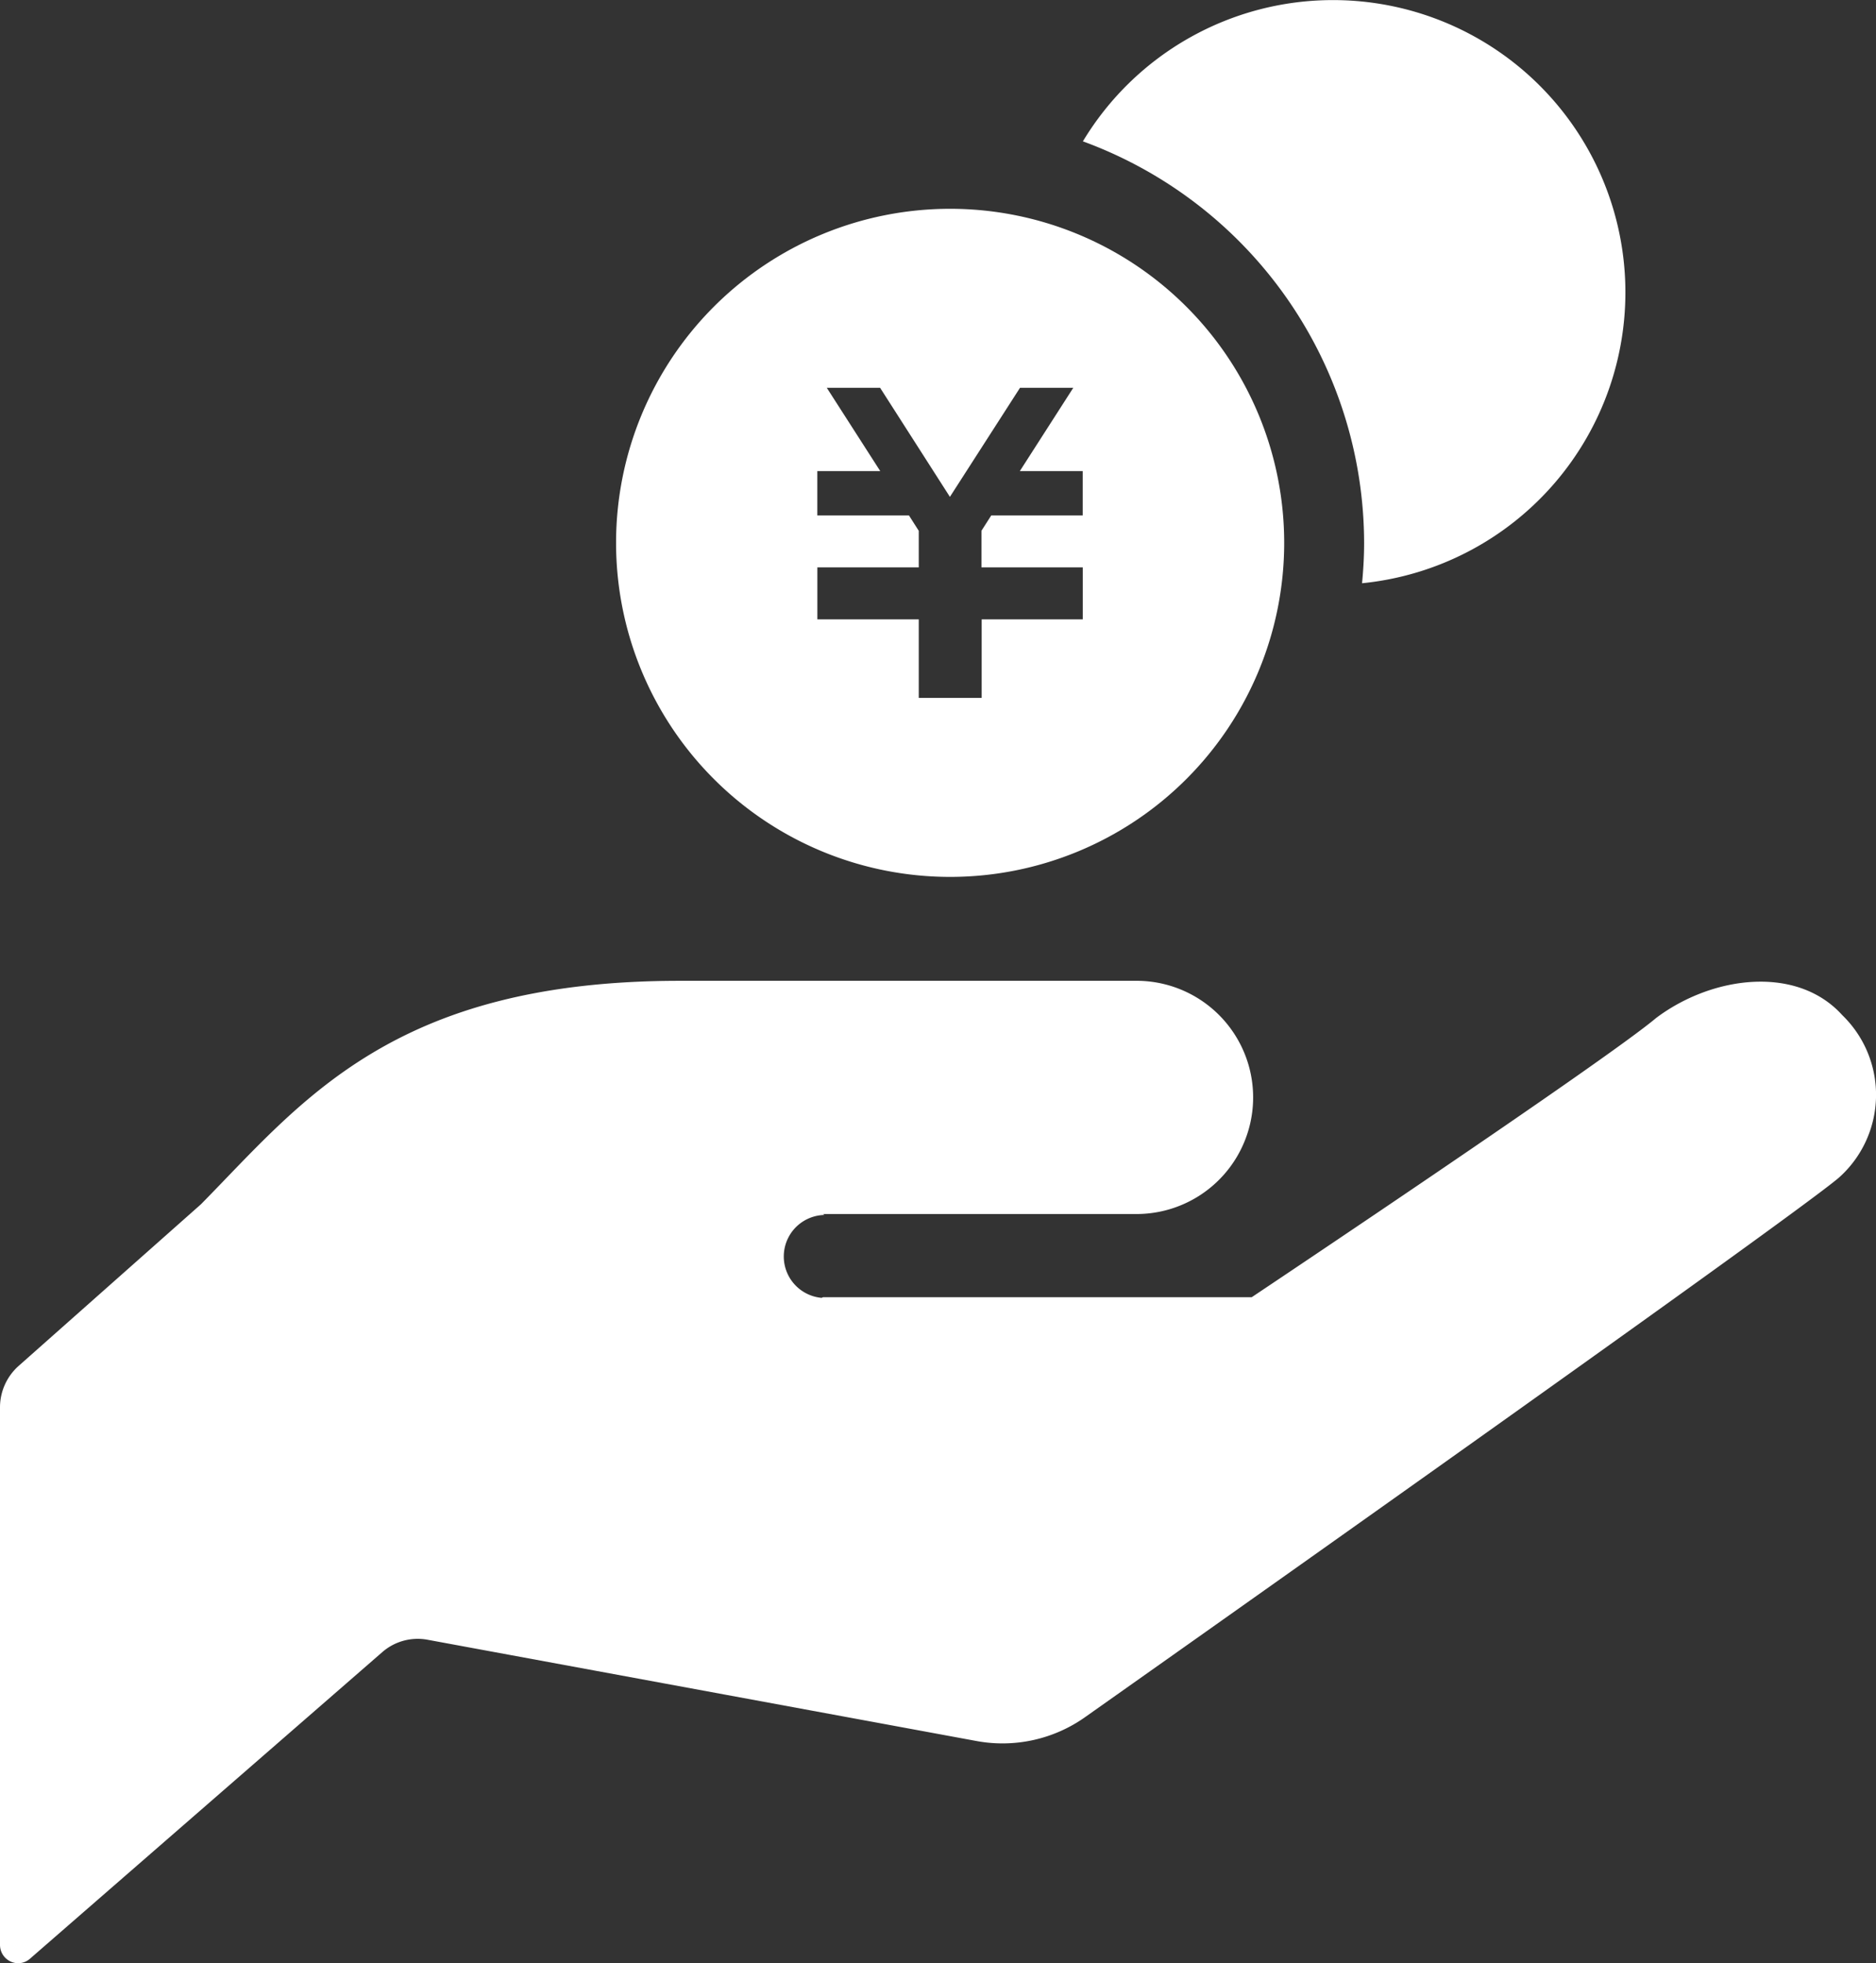
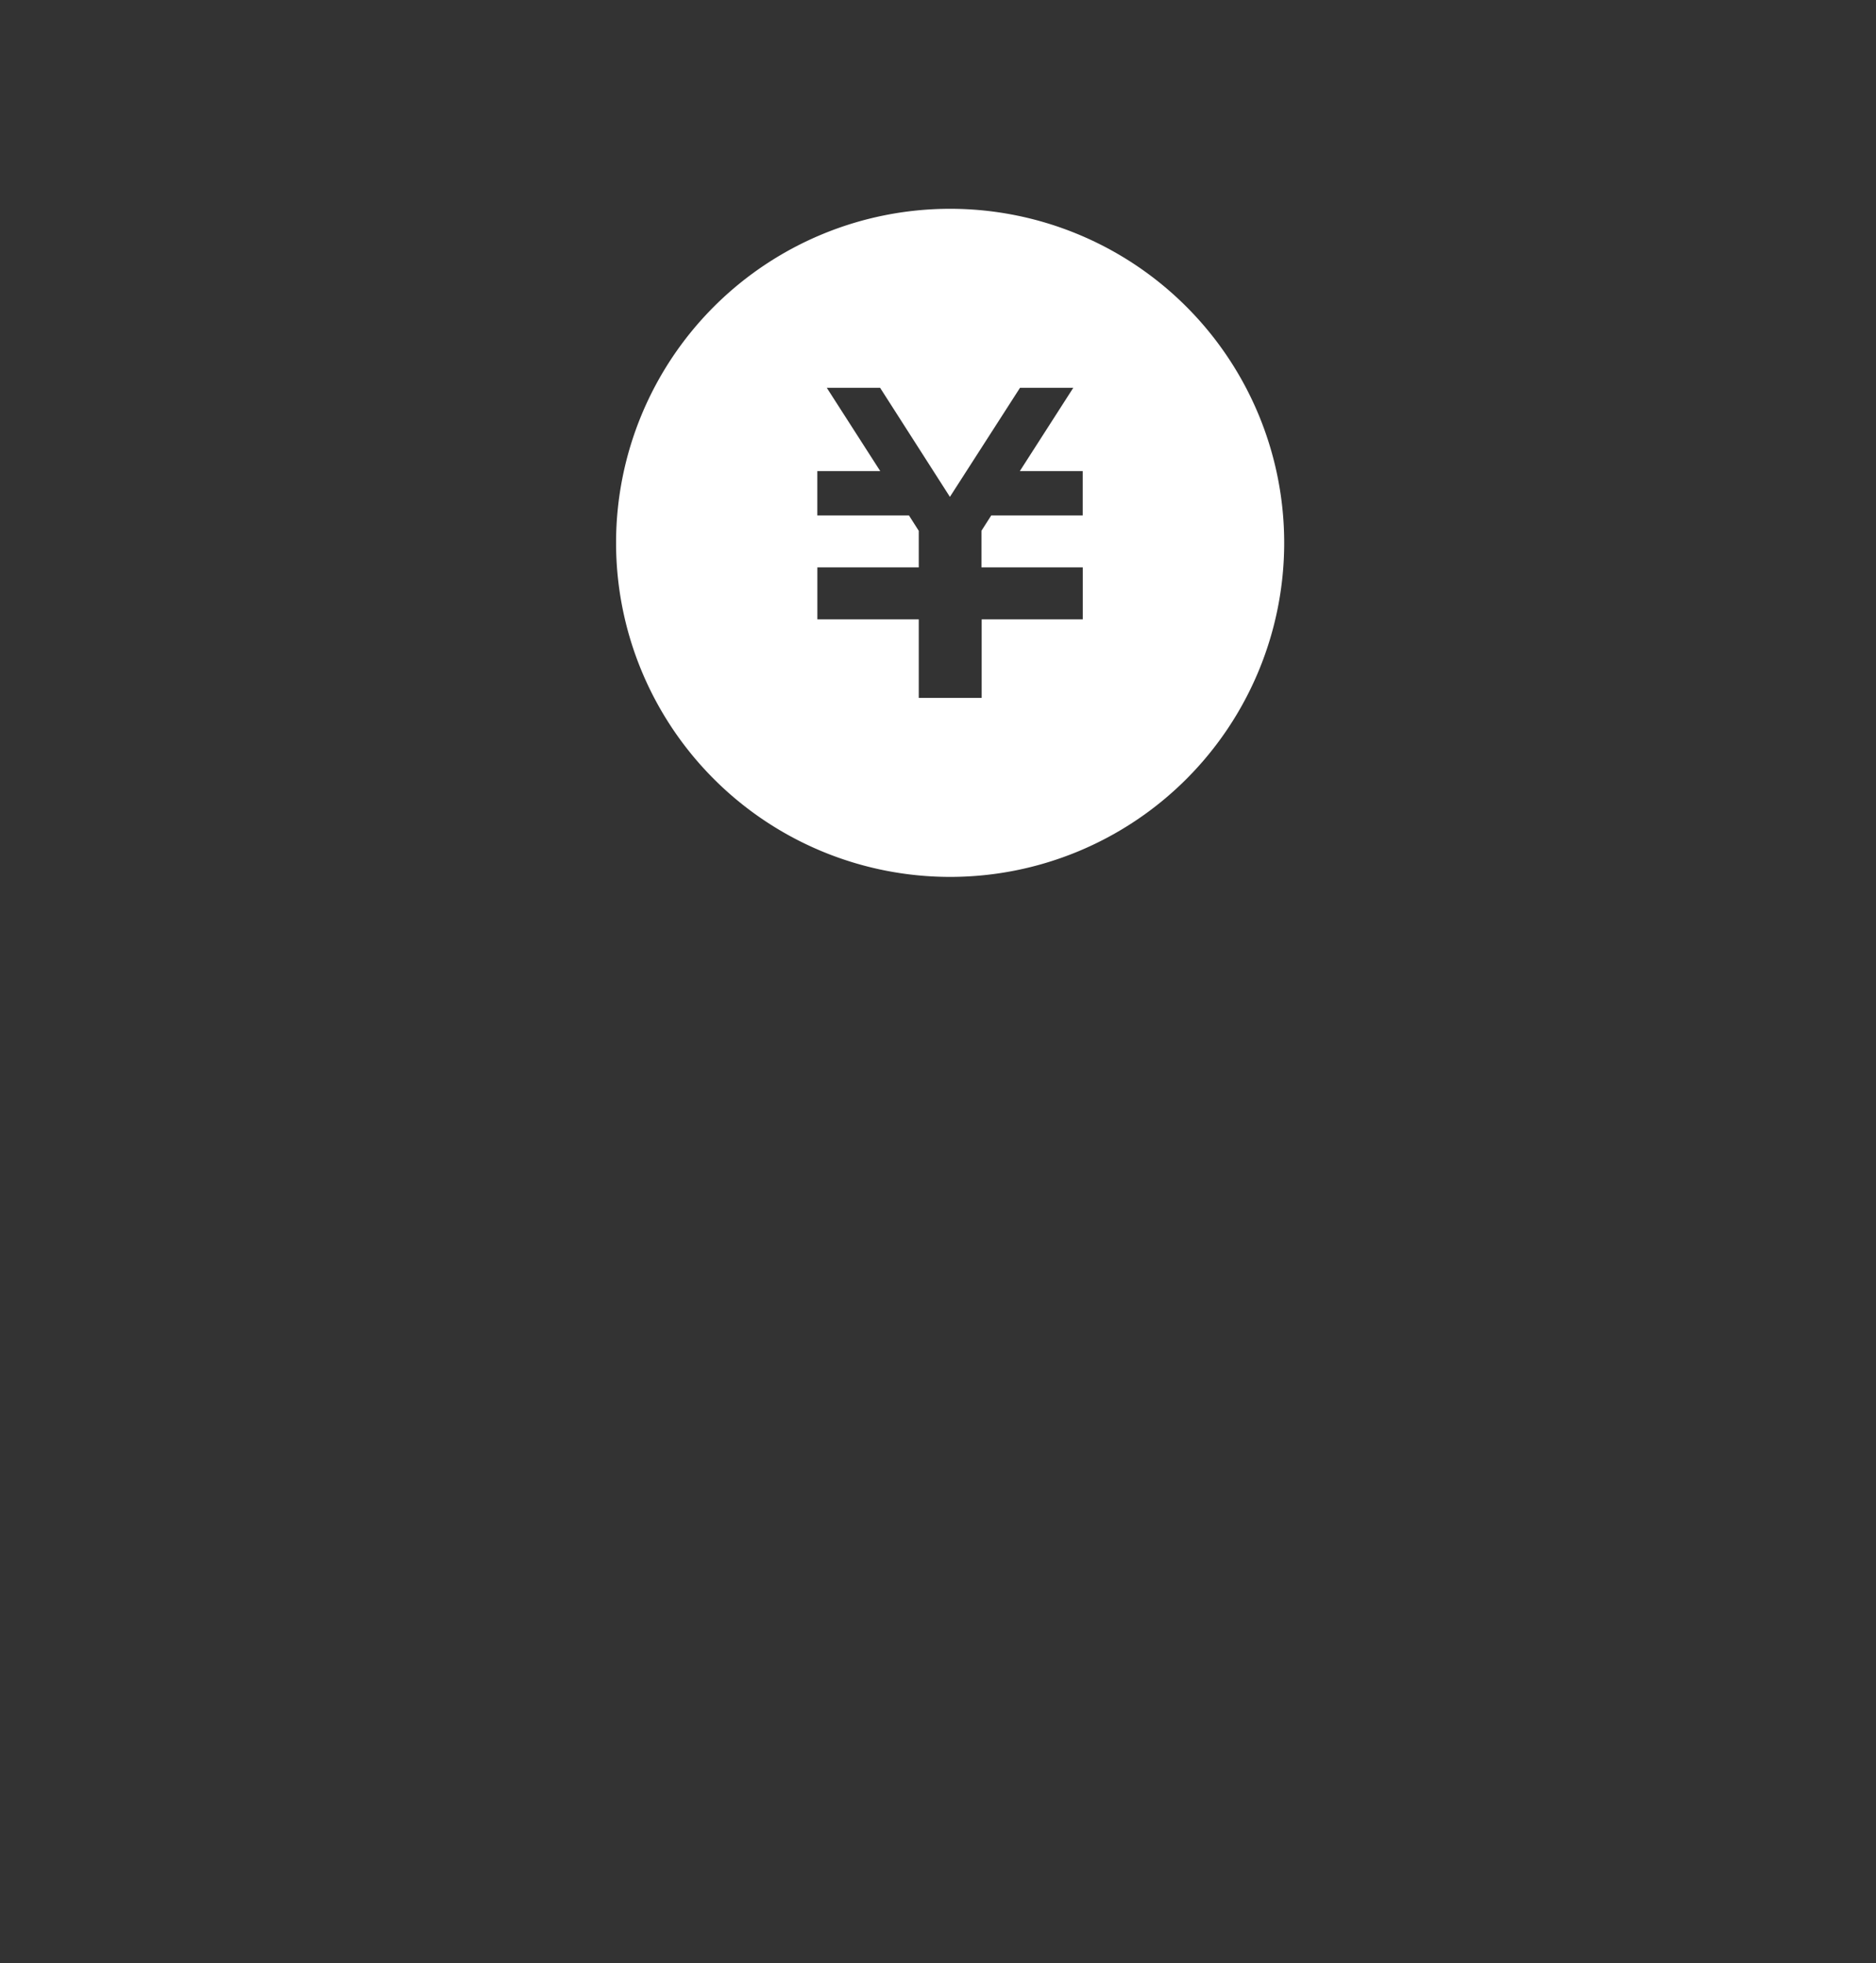
<svg xmlns="http://www.w3.org/2000/svg" width="43" height="45">
  <rect width="100%" height="100%" fill="#333333" stroke="none" />
  <g fill="#fff">
-     <path data-name="パス 31" d="M18.864 27.827h7.238a2.673 2.673 0 000-5.345H15.575c-6.582 0-8.665 2.784-10.968 5.121l-4.18 3.706a1.273 1.273 0 00-.427.952v12.318a.42.42 0 00.242.382.408.408 0 00.444-.063l8.078-7.03a1.235 1.235 0 011.032-.283l12.587 2.322a3.276 3.276 0 002.512-.564s16.069-11.342 17.251-12.346a2.542 2.542 0 00.081-3.728c-1.039-1.151-2.976-.906-4.267.065-1.184 1-9.269 6.4-9.269 6.4h-9.827l-.031.015a.952.952 0 01.062-1.9z" />
-     <path data-name="パス 32" d="M30.549.002a6.69 6.69 0 00-5.728 3.238 9.82 9.82 0 016.446 9.205c0 .312-.018.619-.047.924A6.7 6.7 0 0030.549.002z" />
    <path data-name="パス 33" d="M21.778 4.786a7.657 7.657 0 107.657 7.657 7.658 7.658 0 00-7.657-7.657zm3.043 7.028h-2.1l-.225.352v.839h2.322v1.192h-2.317v1.8h-1.442v-1.8h-2.324v-1.192h2.324v-.838l-.225-.353h-2.1v-1.016h1.442l-1.225-1.909h1.222l1.6 2.5 1.607-2.5h1.221l-1.225 1.909h1.441v1.016z" />
  </g>
</svg>